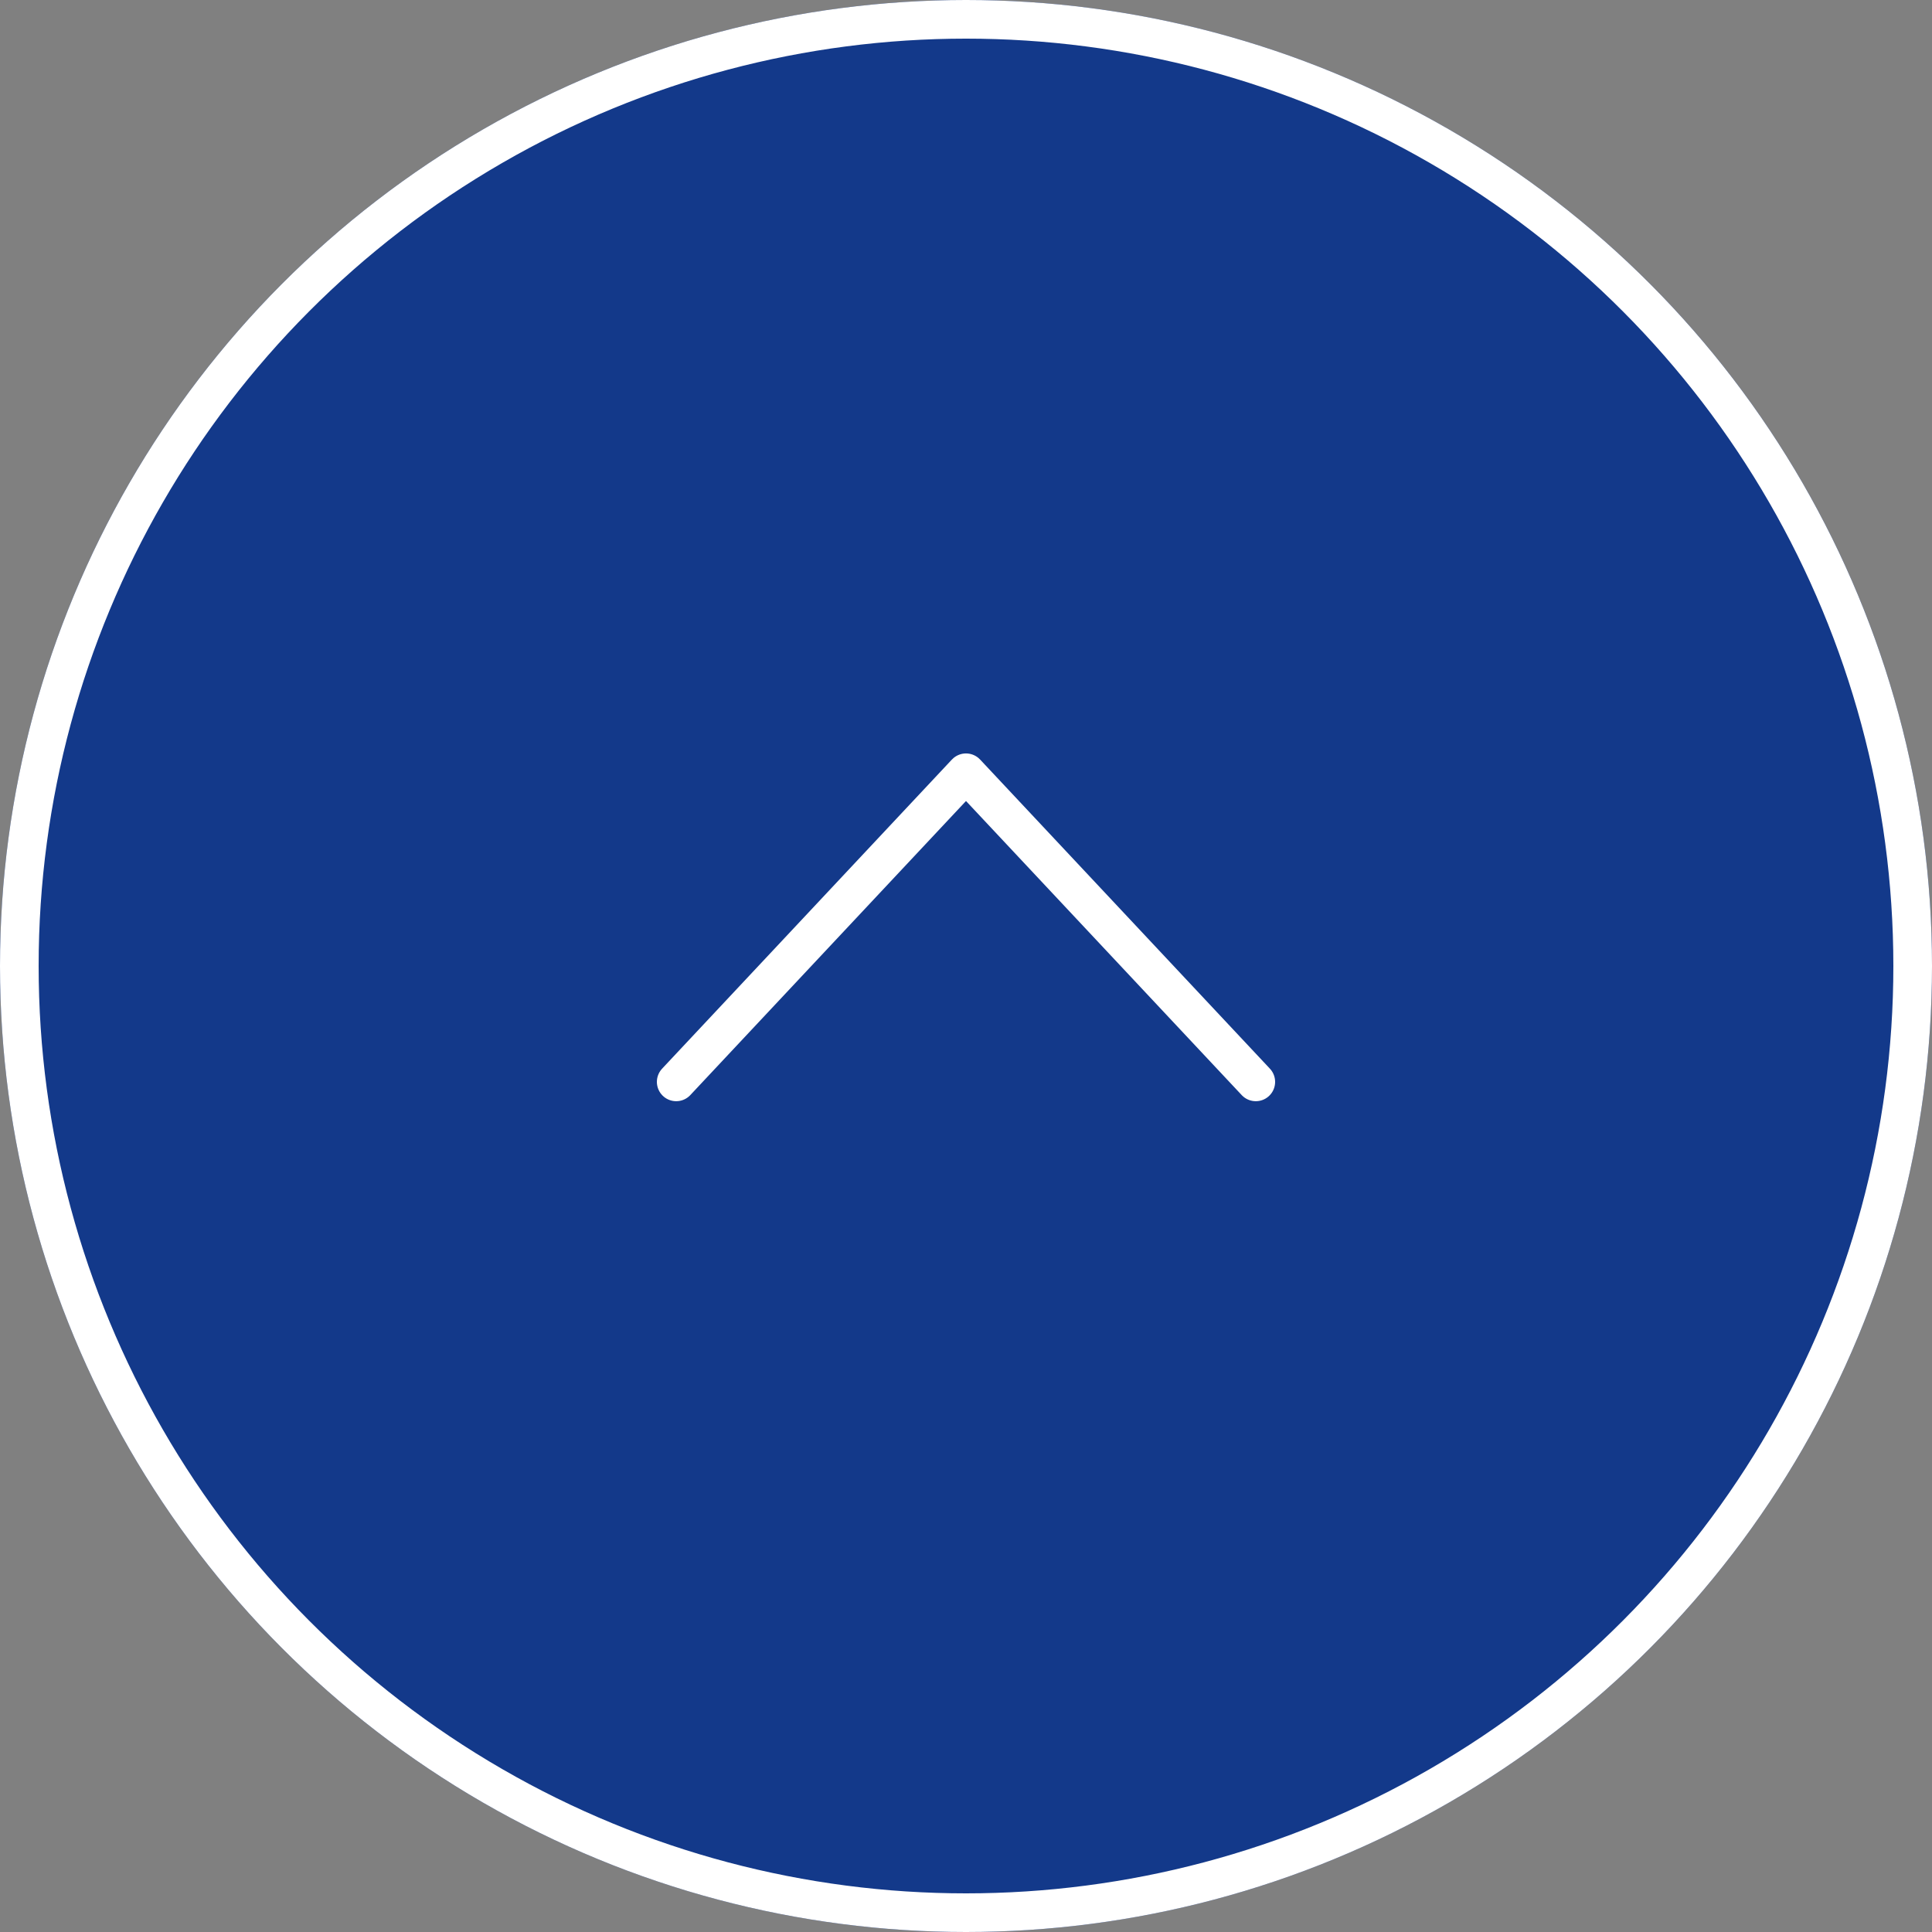
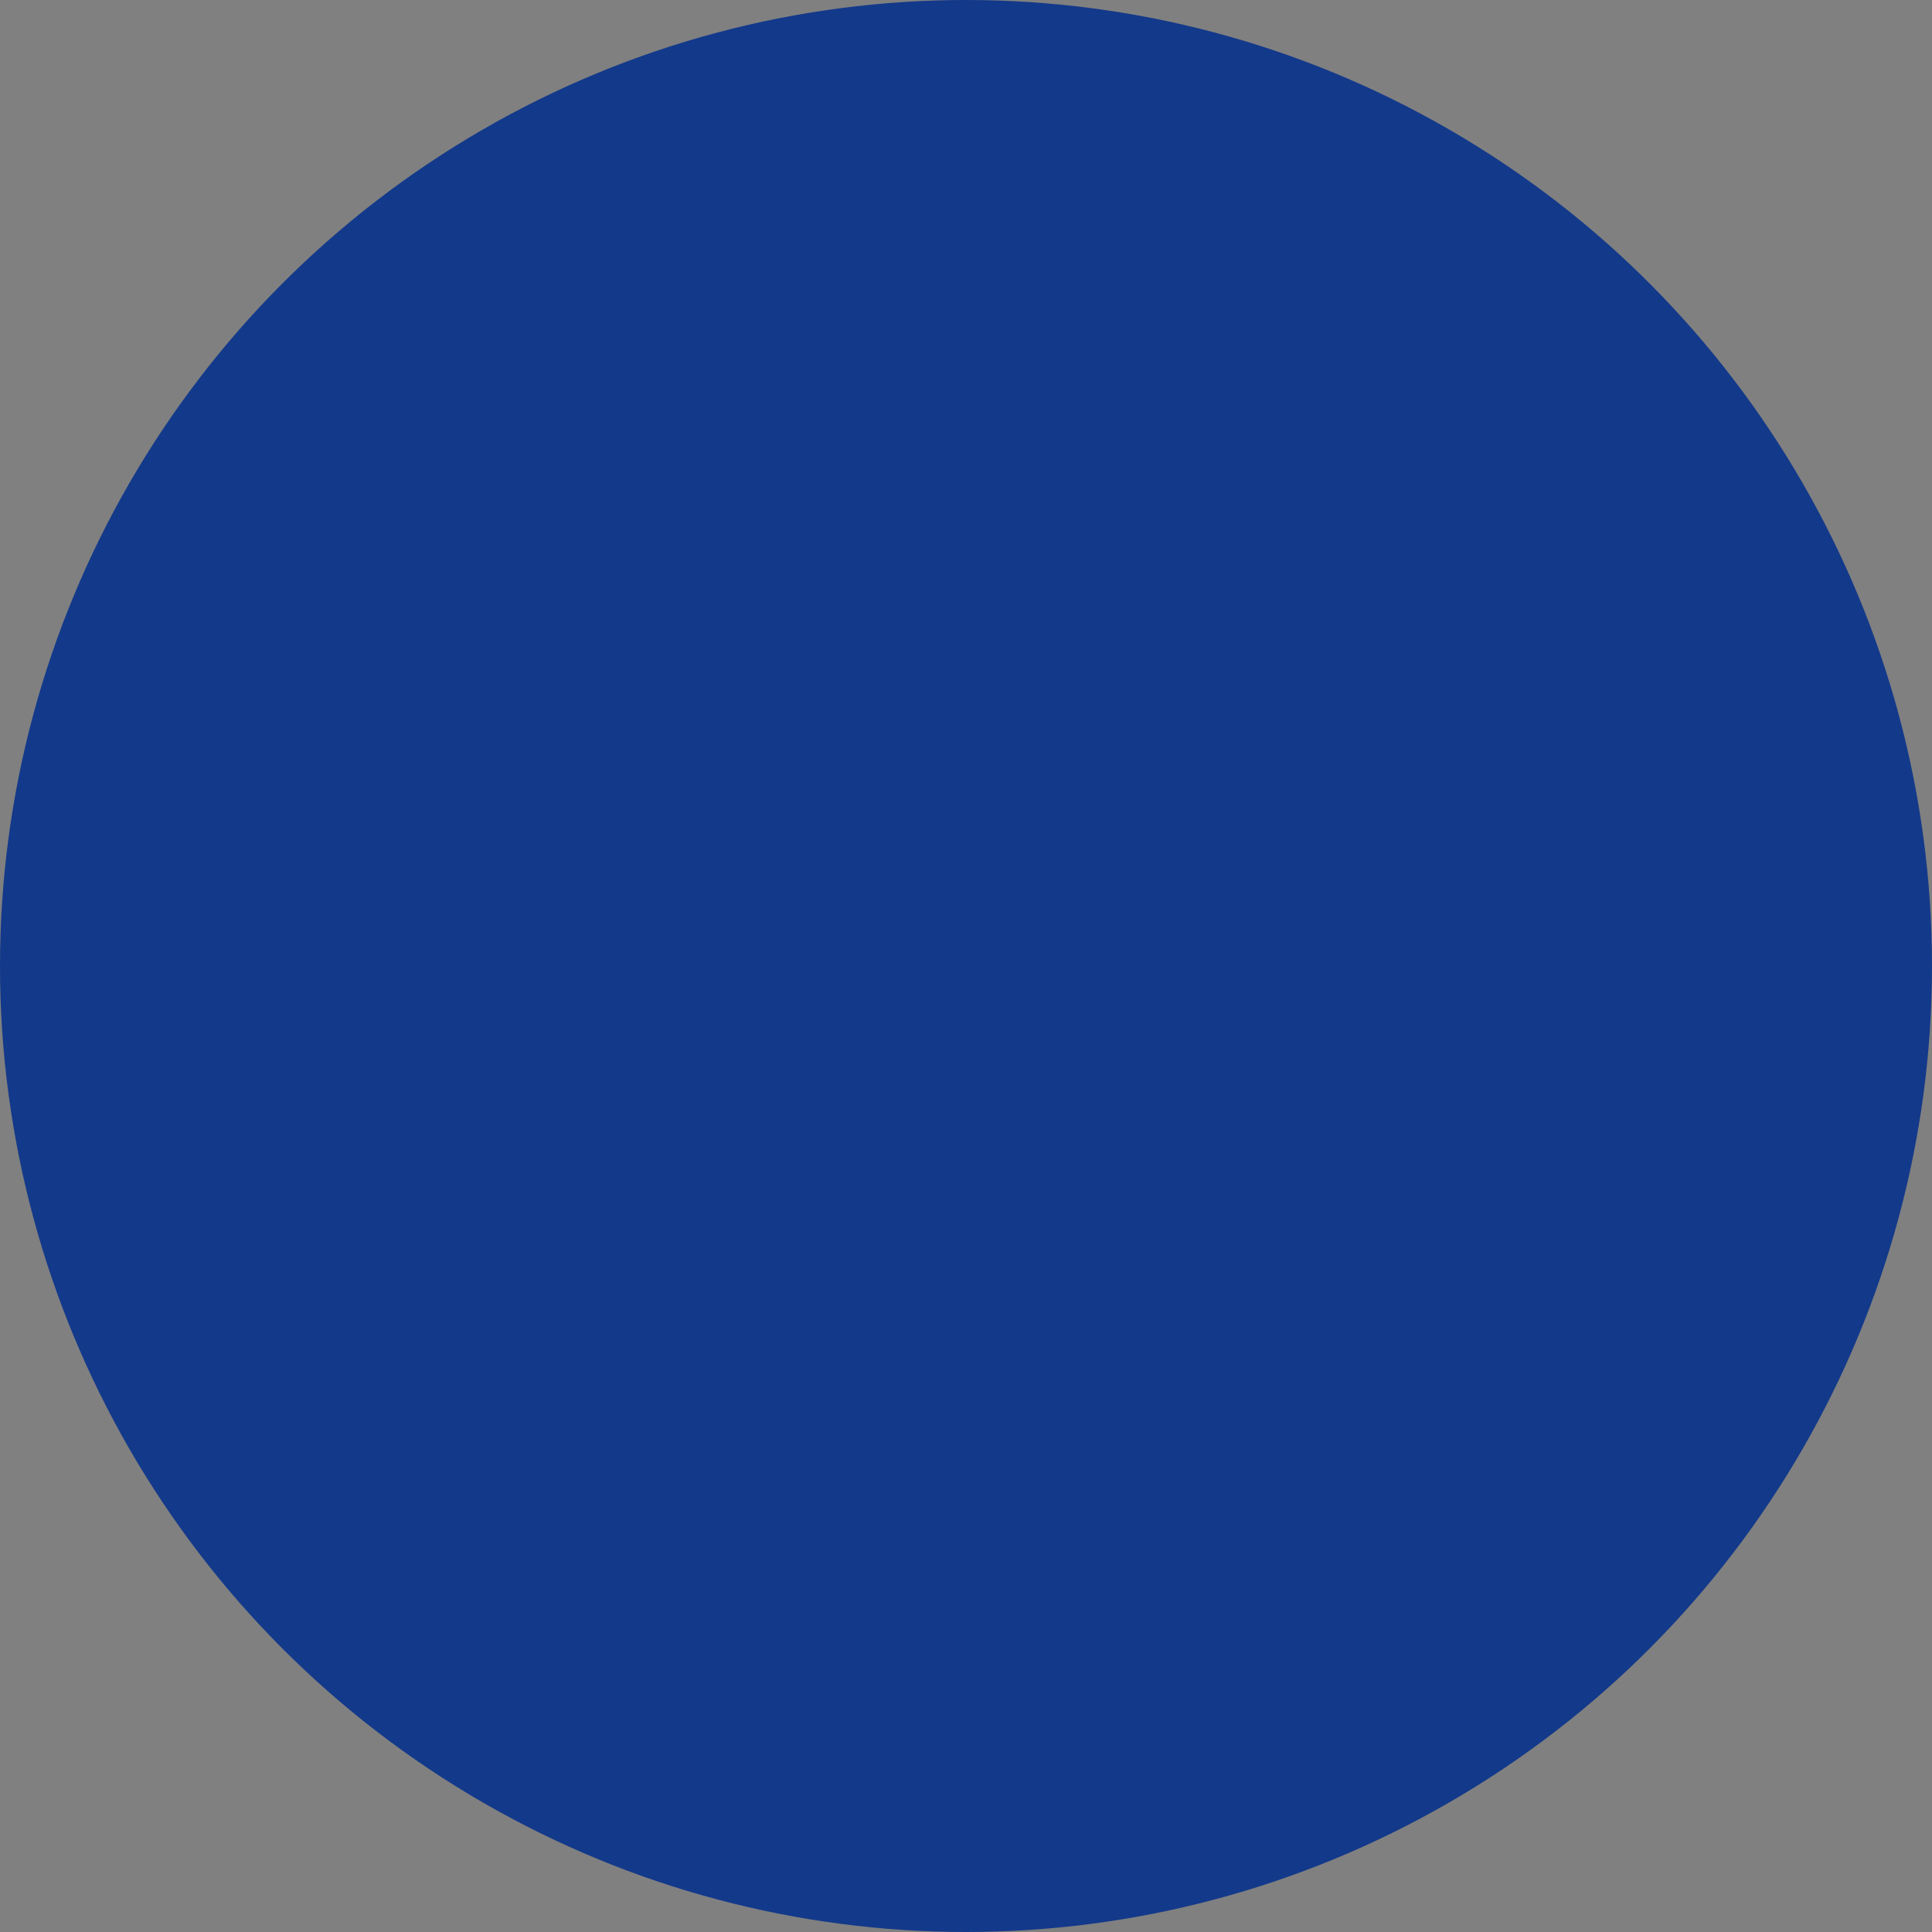
<svg xmlns="http://www.w3.org/2000/svg" width="50" height="50" viewBox="0 0 50 50">
  <rect x="0" y="0" width="50" height="50" fill="#808080" stroke="none" />
  <g id="グループ_539" data-name="グループ 539" transform="translate(-1687 -11655)">
    <g id="楕円形_10" data-name="楕円形 10" transform="translate(1687 11655)" fill="#13398a" stroke="#fff" stroke-width="1">
      <circle cx="25" cy="25" r="25" stroke="none" />
-       <circle cx="25" cy="25" r="24.5" fill="none" />
    </g>
    <g id="グループ_401" data-name="グループ 401" transform="translate(1704.44 11674.86)">
      <g id="グループ_402" data-name="グループ 402" transform="translate(0.06 0.139)">
-         <path id="パス_163" data-name="パス 163" d="M.353,8.707l7.5-8,7.5,8" transform="translate(-0.353 -0.707)" fill="none" stroke="#fff" stroke-linecap="round" stroke-linejoin="round" stroke-miterlimit="10" stroke-width="1" />
-       </g>
+         </g>
    </g>
  </g>
</svg>